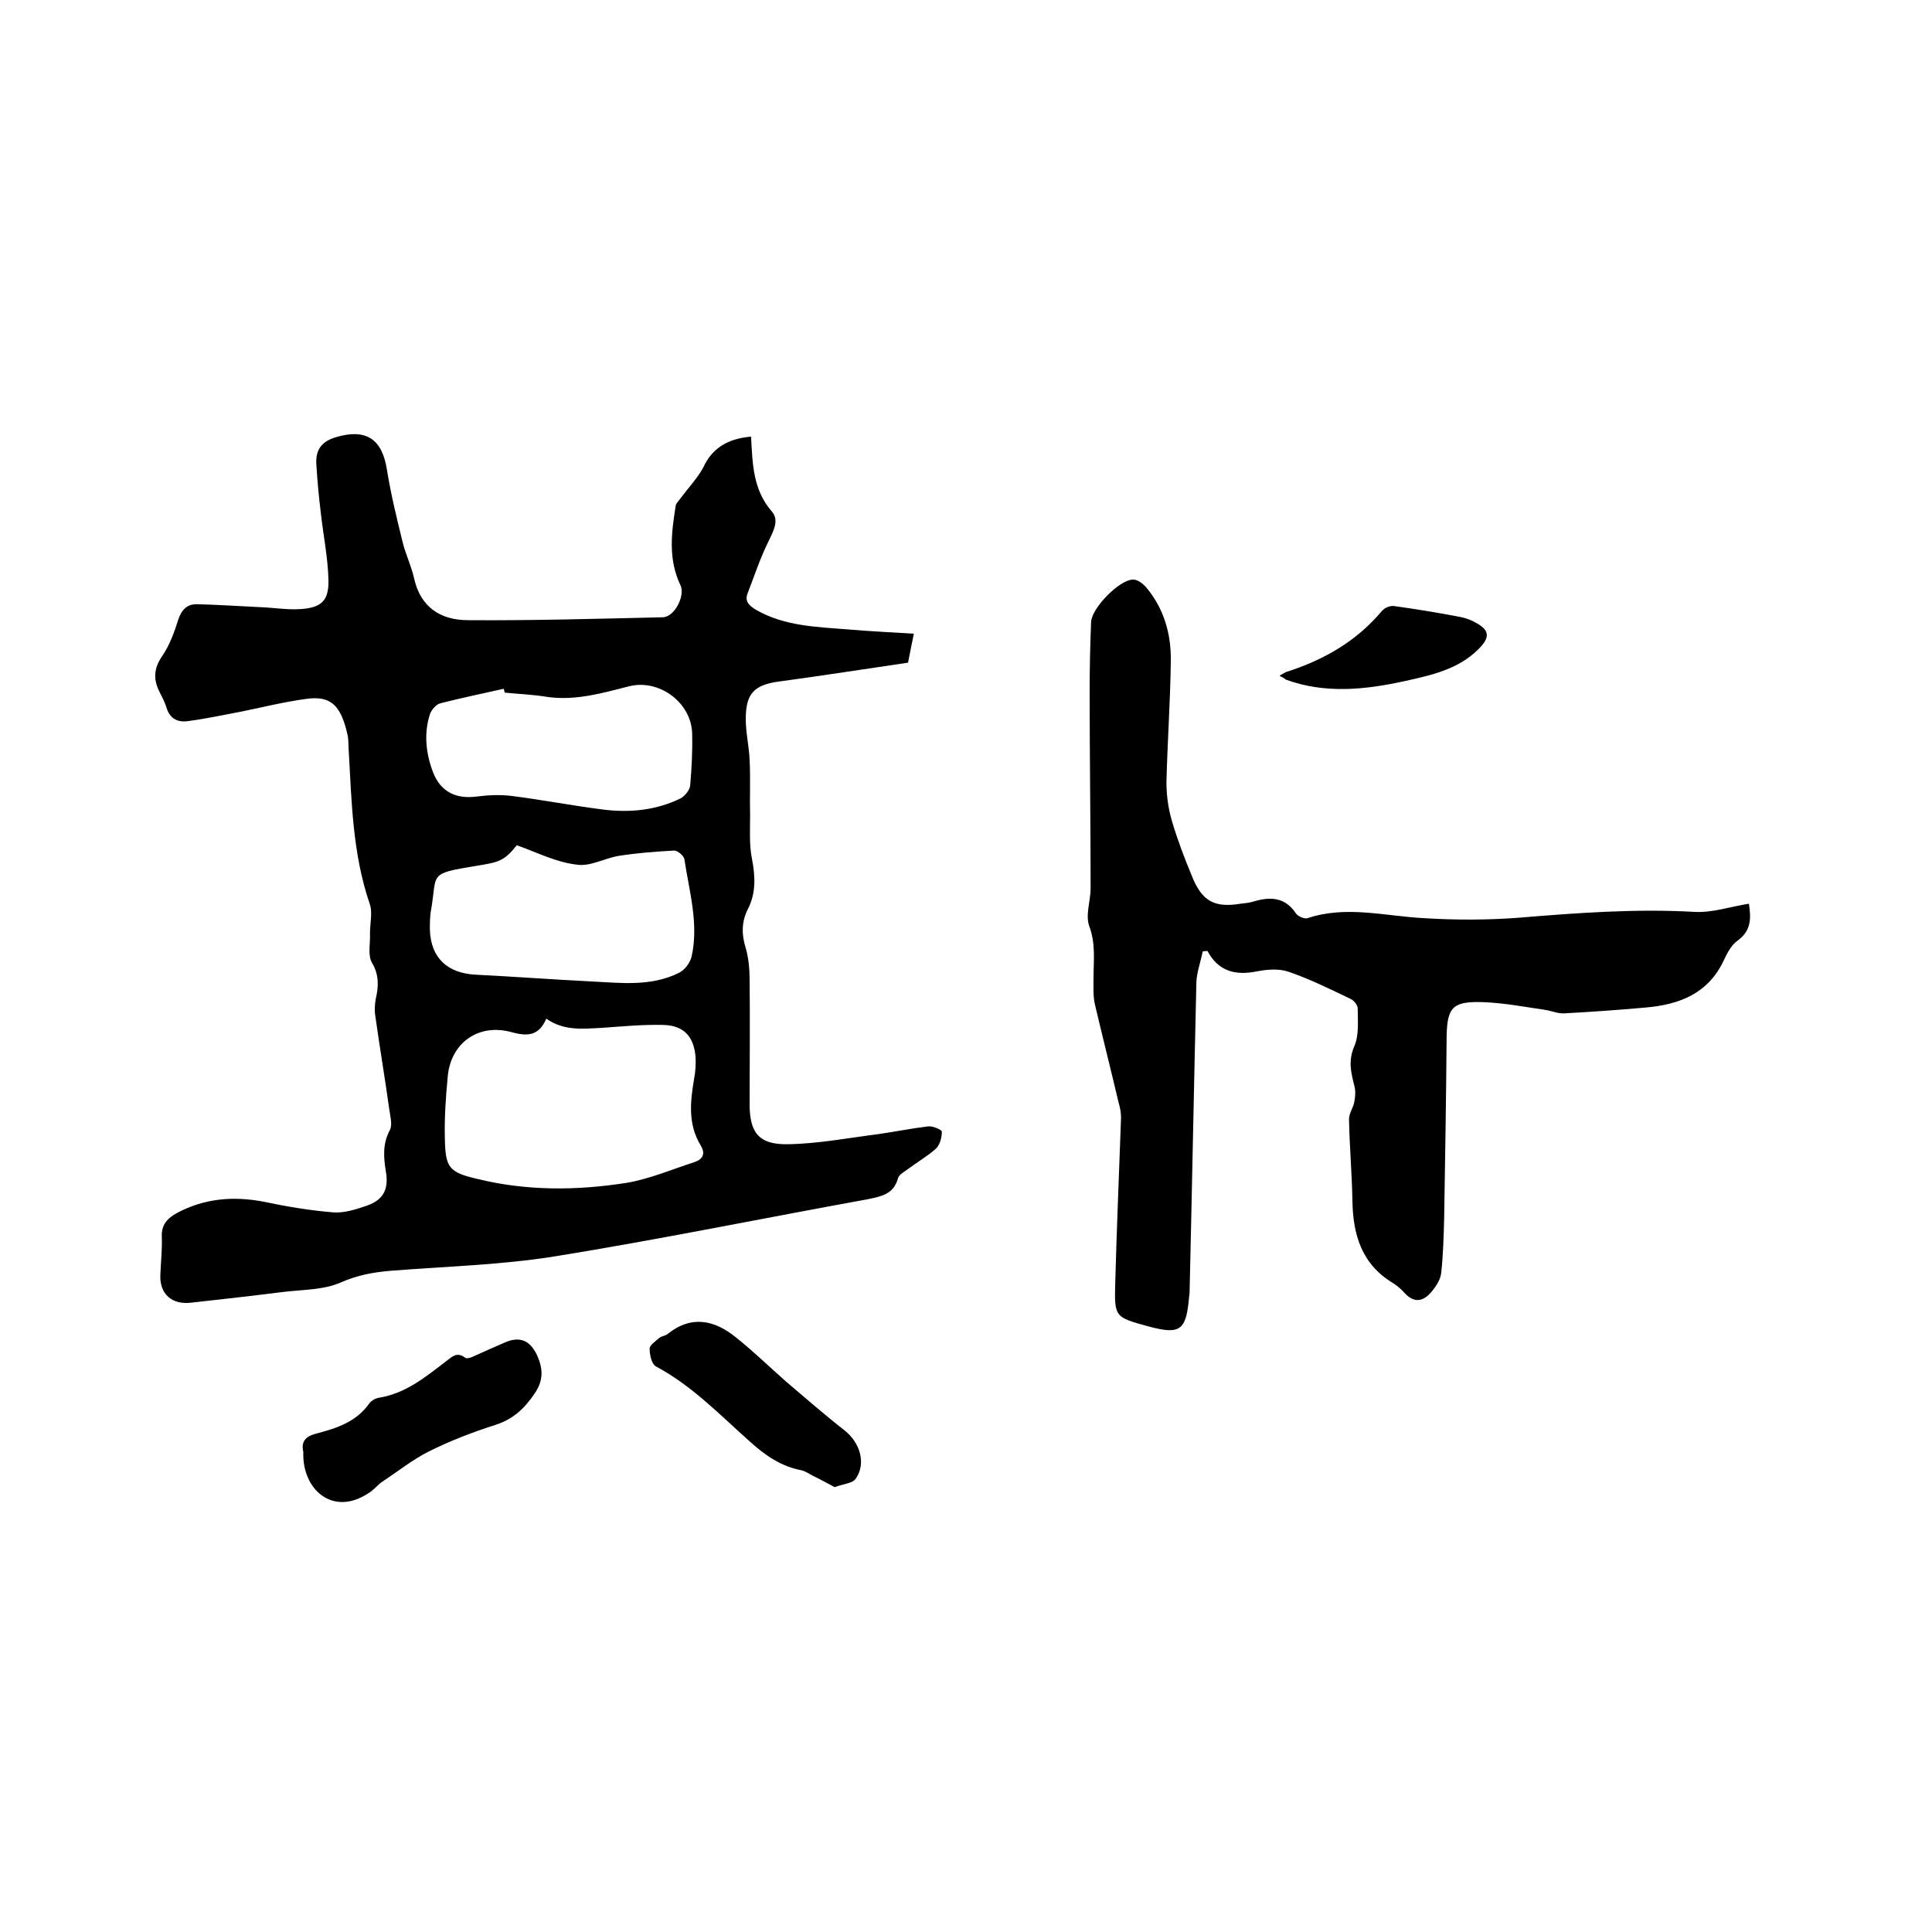
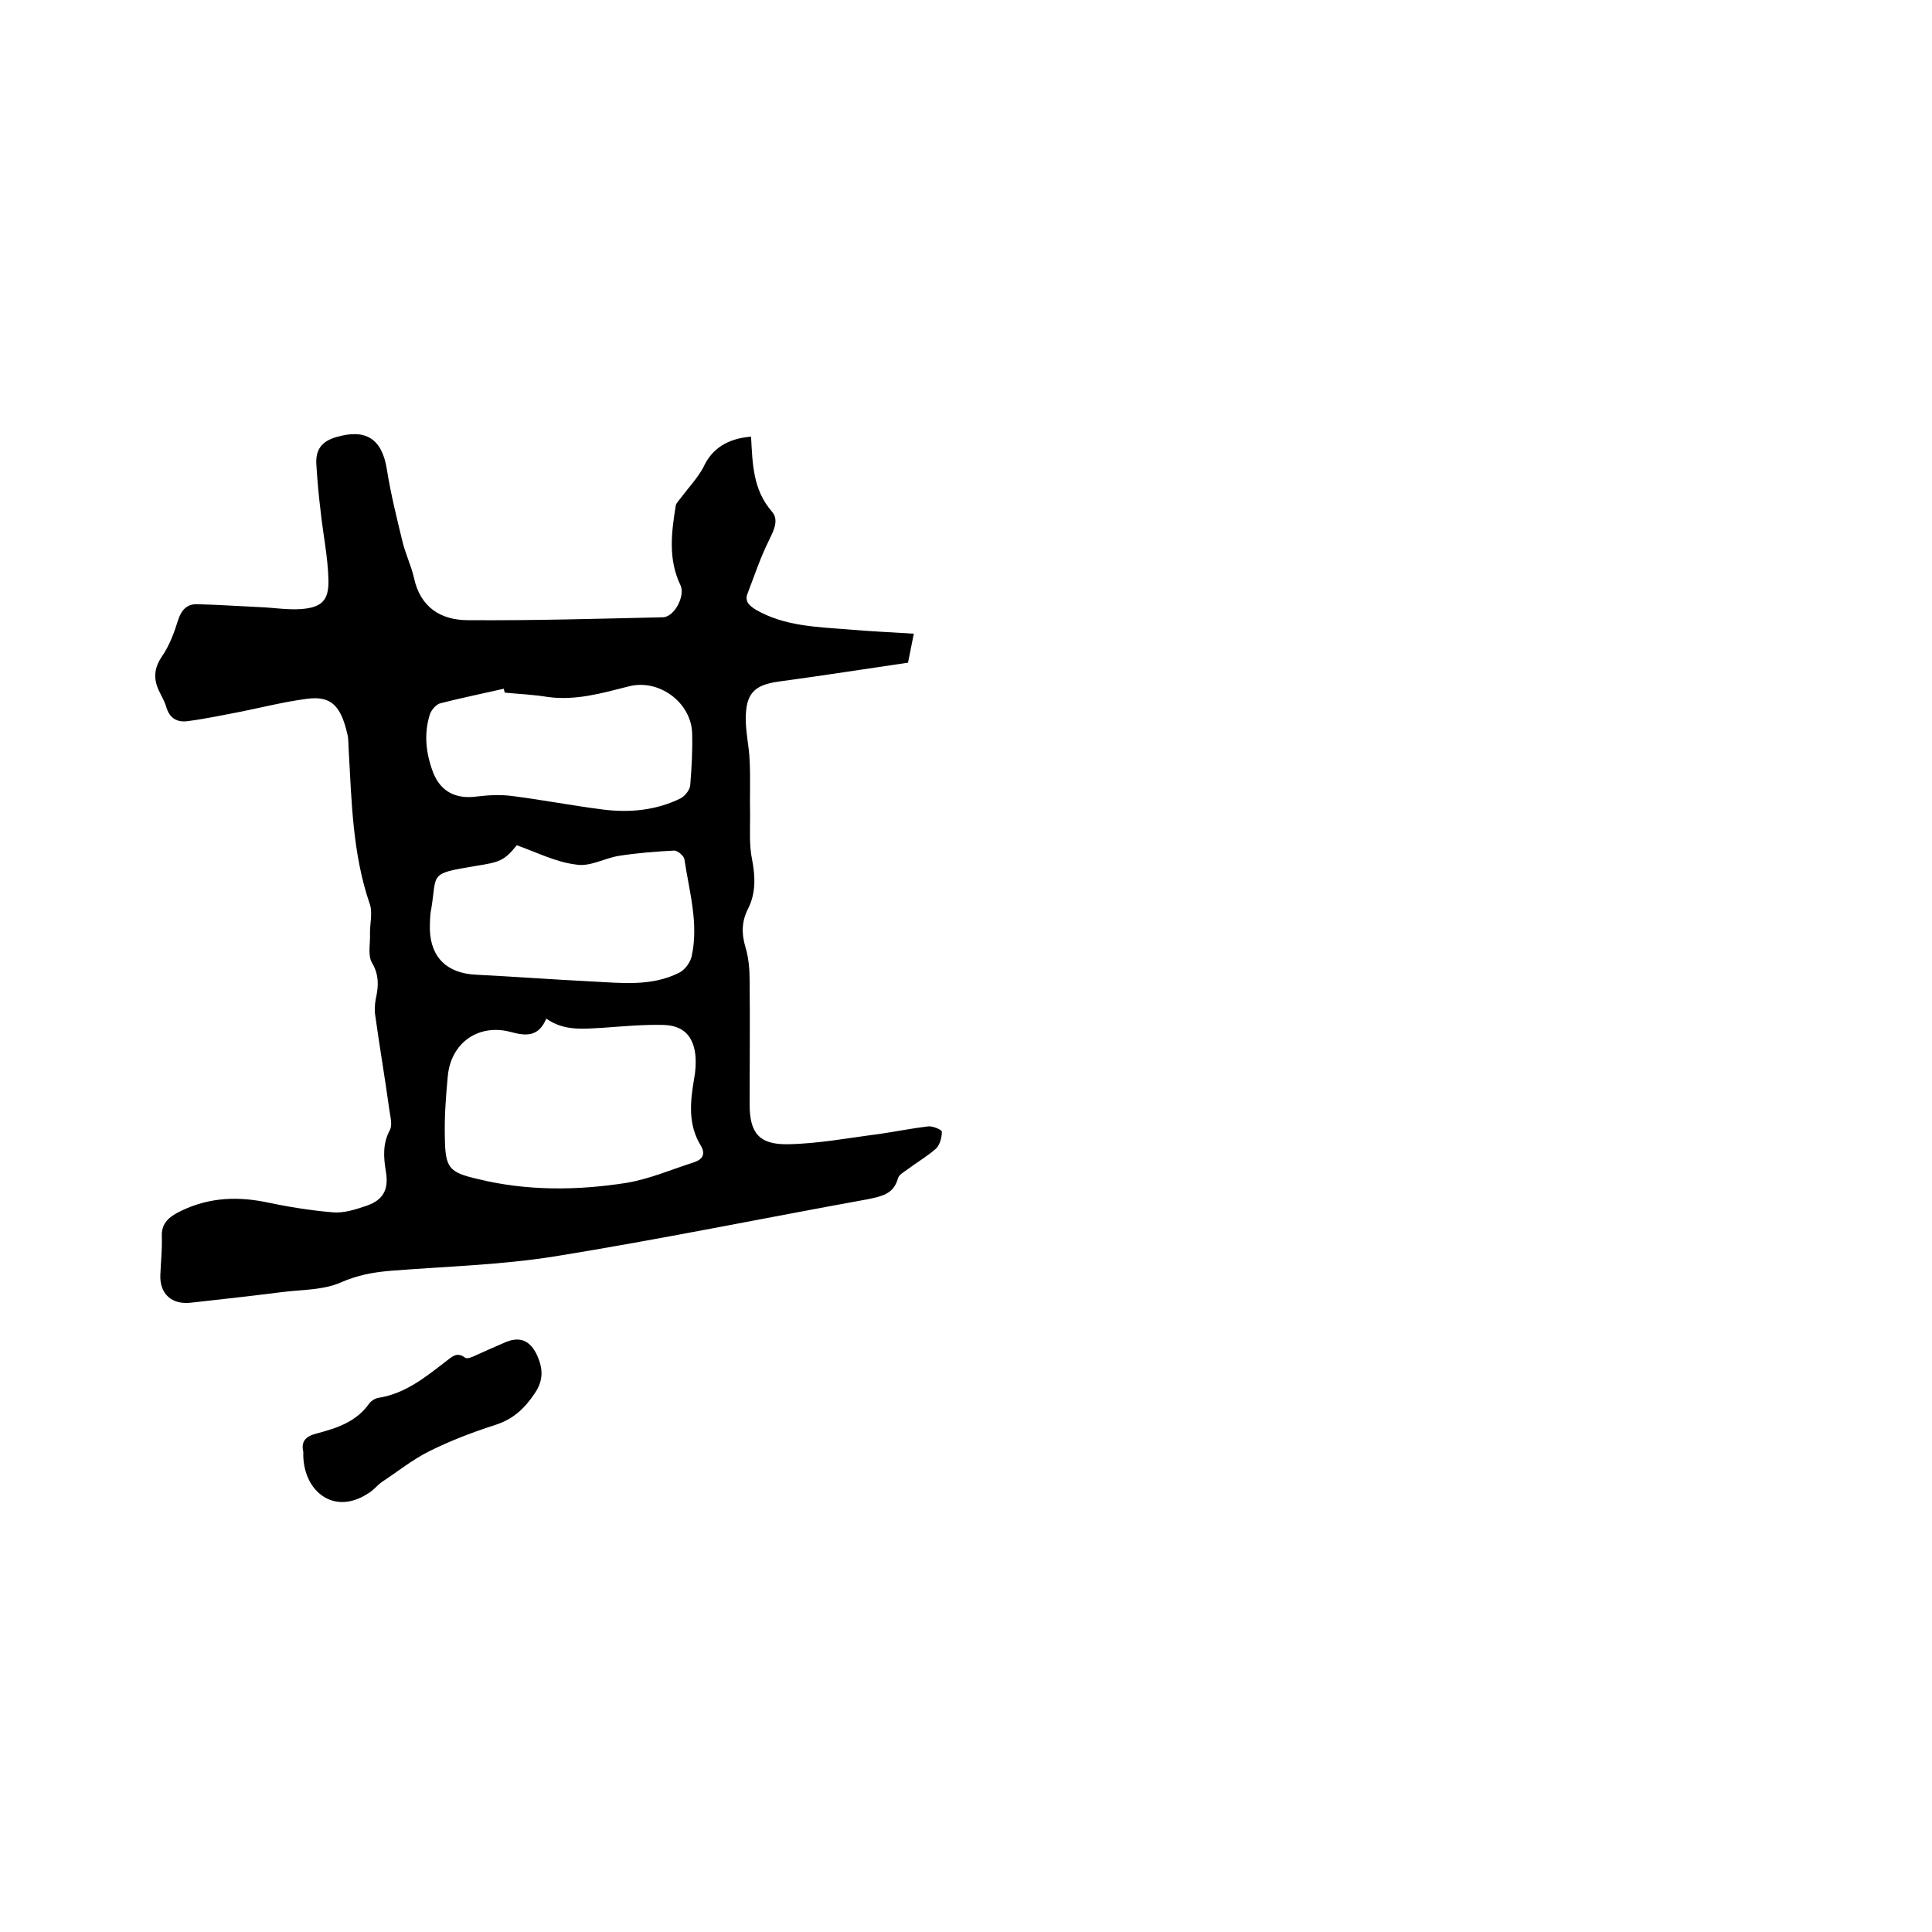
<svg xmlns="http://www.w3.org/2000/svg" enable-background="new 0 0 400 400" viewBox="0 0 400 400">
  <path d="m155.5 90.4c.3 5.7.4 11 4.3 15.5 1.6 1.8.3 4.1-.7 6.2-1.7 3.4-2.9 7.1-4.3 10.7-.7 1.7.3 2.6 1.8 3.5 5.8 3.3 12.3 3.5 18.8 4 4.5.4 9.1.6 13.8.9-.4 2-.8 3.9-1.2 6-8.9 1.3-17.8 2.7-26.7 3.9-5.2.7-6.9 2.5-6.9 7.8 0 2.8.7 5.7.8 8.5.2 3.8 0 7.6.1 11.4 0 3-.2 6.2.4 9.1.7 3.6.8 7-.8 10.2-1.4 2.7-1.4 5.3-.5 8.2.6 2.1.8 4.4.8 6.6.1 8.6 0 17.2 0 25.7 0 5.9 1.9 8.4 7.9 8.3 6.3-.1 12.5-1.3 18.8-2.1 3.5-.5 6.9-1.2 10.3-1.6.9-.1 2.8.7 2.8 1.1 0 1.2-.4 2.7-1.2 3.5-1.8 1.6-3.9 2.8-5.9 4.3-.8.6-1.8 1.1-2 1.9-.9 3.3-3.5 3.7-6.3 4.3-21.5 3.9-43 8.3-64.6 11.8-11.2 1.8-22.7 2.1-34.1 3-3.6.3-6.9.9-10.3 2.4-3.6 1.6-8 1.5-12.1 2-6.3.8-12.6 1.5-18.9 2.2-4 .5-6.6-1.8-6.4-5.8.1-2.6.4-5.3.3-7.9-.1-2.5 1.2-3.8 3.2-4.9 5.7-3 11.6-3.5 17.9-2.3 4.7 1 9.5 1.8 14.3 2.2 2.3.2 4.8-.6 7.1-1.4 3.4-1.2 4.5-3.4 3.9-7-.5-3-.7-5.8.8-8.6.6-1.1.1-2.8-.1-4.3-.9-6.5-2-12.9-2.9-19.4-.2-1.1-.1-2.4.1-3.5.6-2.6.7-5-.8-7.5-.9-1.6-.3-4-.4-6.1 0-2.1.6-4.4-.1-6.2-3.5-10.3-3.7-21-4.3-31.6-.1-1.2 0-2.4-.3-3.5-1.4-6-3.5-7.9-8.5-7.2-4.5.6-8.9 1.7-13.3 2.6-3.7.7-7.4 1.5-11.2 2-2.1.3-3.7-.5-4.4-2.7-.3-1.1-.9-2.2-1.4-3.2-1.4-2.7-1.3-5 .5-7.6 1.5-2.2 2.5-4.9 3.3-7.5.7-2.1 1.9-3.3 4-3.2 4.3.1 8.6.4 12.9.6 2.8.1 5.7.6 8.5.4 4.3-.3 5.8-1.8 5.7-6-.1-4.7-1.1-9.4-1.6-14.1-.4-3.2-.7-6.5-.9-9.8-.2-3 1-4.8 4.1-5.7 6.1-1.8 9.5.3 10.5 6.7.8 5 2 9.9 3.2 14.8.6 2.6 1.8 5 2.4 7.6 1.3 6.1 5.5 8.8 11.2 8.8 13.4.1 26.9-.3 40.3-.6 2.4 0 4.7-4.4 3.7-6.6-2.6-5.4-1.9-10.9-1-16.5.1-.6.8-1.2 1.2-1.8 1.5-2 3.3-3.9 4.5-6.1 1.8-4 5.1-6 9.9-6.4zm-42.4 120.5c-1.6 3.8-4.2 3.6-7.2 2.8-6.8-1.9-12.6 2.2-13.2 9.2-.4 4.2-.7 8.4-.6 12.6.1 6.3.8 7.2 6.8 8.6 10.2 2.5 20.6 2.4 30.8.8 4.8-.8 9.4-2.8 14.1-4.3 1.7-.6 2.3-1.7 1.3-3.4-2.7-4.4-2.2-9.1-1.4-13.8.3-1.5.4-3.2.3-4.7-.4-4.2-2.5-6.4-6.7-6.5s-8.4.3-12.6.6c-4 .2-7.9.7-11.6-1.9zm-6.1-35.9c-2.6 3.2-3.5 3.5-8.6 4.3-9.7 1.6-7.9 1.5-9.1 8.8-.3 1.4-.3 2.9-.3 4.4.2 5.8 3.6 9 9.5 9.3 8 .4 16 1 24 1.4 6.1.3 12.3 1.1 18.1-1.8 1.2-.6 2.3-2.1 2.6-3.4 1.5-6.8-.5-13.4-1.5-20.1-.1-.7-1.4-1.8-2.1-1.8-3.8.2-7.7.5-11.5 1.1-3 .5-6 2.3-8.8 1.8-4.2-.5-8.1-2.5-12.3-4zm-2.5-31.6c-.1-.3-.1-.5-.2-.8-4.4 1-8.8 1.9-13.1 3-.9.2-1.9 1.4-2.2 2.3-1.3 4.1-.8 8.2.7 12.1 1.6 4 4.8 5.5 9.1 4.9 2.4-.3 4.9-.4 7.2-.1 6.3.8 12.5 2 18.8 2.8 5.5.7 11 .2 16.1-2.3.9-.5 1.9-1.7 2-2.7.3-3.6.5-7.2.4-10.8-.2-6.4-6.9-11.3-13.1-9.7-5.5 1.4-11 3-16.8 2.2-3-.5-5.9-.6-8.9-.9z" />
-   <path d="m249 197c-.4 2.1-1.2 4.2-1.3 6.3-.5 21.3-.9 42.5-1.4 63.8 0 .4 0 .8-.1 1.3-.6 7.1-1.8 8-8.5 6.2-6.9-1.9-7-1.9-6.8-9 .3-11.4.8-22.8 1.2-34.2 0-1-.2-2.1-.5-3.1-1.6-6.8-3.3-13.5-4.9-20.3-.4-1.7-.3-3.6-.3-5.4 0-3.7.5-7.2-.9-10.9-.8-2.3.3-5.2.3-7.8 0-13.5-.2-27.1-.2-40.6 0-4.9.1-9.7.3-14.5.1-2.9 5.8-8.7 8.6-8.8.9-.1 2.1.8 2.8 1.6 3.7 4.4 5.2 9.7 5.1 15.3-.1 8.4-.7 16.7-.9 25.1 0 2.7.4 5.6 1.2 8.2 1.1 3.7 2.5 7.4 4 11 2.1 5.4 4.7 6.8 10.2 5.9.9-.1 1.9-.2 2.8-.5 3.4-1 6.4-.8 8.6 2.5.4.6 1.7 1.2 2.4 1 8.1-2.7 16.1-.4 24.2 0 6.5.4 13.1.4 19.6-.1 12.1-1 24.2-1.9 36.4-1.2 3.6.2 7.4-1.1 11.2-1.7.4 2.8.6 5.5-2.3 7.6-1.3.9-2.2 2.6-2.9 4.1-3.2 6.9-9.2 9.2-16.2 9.8-5.6.5-11.2.9-16.8 1.2-1.3.1-2.6-.5-3.9-.7-4.1-.6-8.3-1.4-12.5-1.6-7-.3-8 1-8 8.1-.1 12.2-.3 24.3-.5 36.5-.1 3.8-.2 7.6-.6 11.3-.1 1.4-1 2.8-1.9 3.9-1.6 2-3.5 2.7-5.6.5-.7-.8-1.5-1.5-2.4-2.1-6.6-3.9-8.4-10.1-8.5-17.2-.1-5.6-.6-11.2-.7-16.8 0-1.2.9-2.4 1.1-3.6.2-1.1.3-2.2 0-3.3-.7-2.8-1.3-5.2 0-8.2 1-2.3.7-5.2.7-7.8 0-.7-.8-1.7-1.5-2-4.2-2-8.4-4.1-12.8-5.6-2-.7-4.4-.5-6.5-.1-4.4.9-8 .1-10.3-4.2-.3 0-.7 0-1 .1z" />
  <path d="m62.8 300.6c-.5-2.1.4-3.2 2.7-3.8 4.2-1.1 8.3-2.4 11-6.3.4-.5 1.2-1 1.9-1.1 5.6-.9 9.7-4.3 14-7.6 1.2-.9 2.2-2 3.9-.7.4.3 1.4-.1 2-.4 2-.9 4-1.8 6.1-2.7 3.1-1.4 5.3-.6 6.8 2.6 1.2 2.7 1.4 5.1-.5 7.9-2.1 3.1-4.4 5.3-8.1 6.5-4.7 1.5-9.4 3.3-13.8 5.5-3.4 1.7-6.5 4.2-9.7 6.3-1 .7-1.8 1.8-2.9 2.4-7.3 4.8-13.7-.8-13.4-8.6z" />
-   <path d="m172.8 307.9c-1.5-.8-2.9-1.6-4.4-2.3-.8-.4-1.6-1-2.5-1.2-4.2-.8-7.5-3.1-10.6-5.9-6.2-5.5-12-11.6-19.5-15.6-.9-.5-1.3-2.4-1.3-3.7 0-.7 1.2-1.5 2-2.2.5-.4 1.2-.4 1.7-.8 5-4 9.8-2.9 14.3.8 3.5 2.8 6.8 6 10.2 9 4 3.4 8 6.9 12.1 10.1 3.2 2.5 4.6 6.8 2.4 10-.6 1-2.5 1.1-4.4 1.8z" />
-   <path d="m264.9 139.9c.9-.5 1.3-.8 1.8-.9 7.6-2.5 14.2-6.3 19.4-12.5.6-.7 1.8-1.2 2.7-1 4.3.6 8.6 1.3 12.8 2.1 1.3.2 2.7.6 3.9 1.3 3 1.6 3 3.1.6 5.5-4.2 4.2-9.8 5.4-15.2 6.6-8.2 1.8-16.5 2.7-24.7-.3-.2-.2-.5-.4-1.3-.8z" />
</svg>